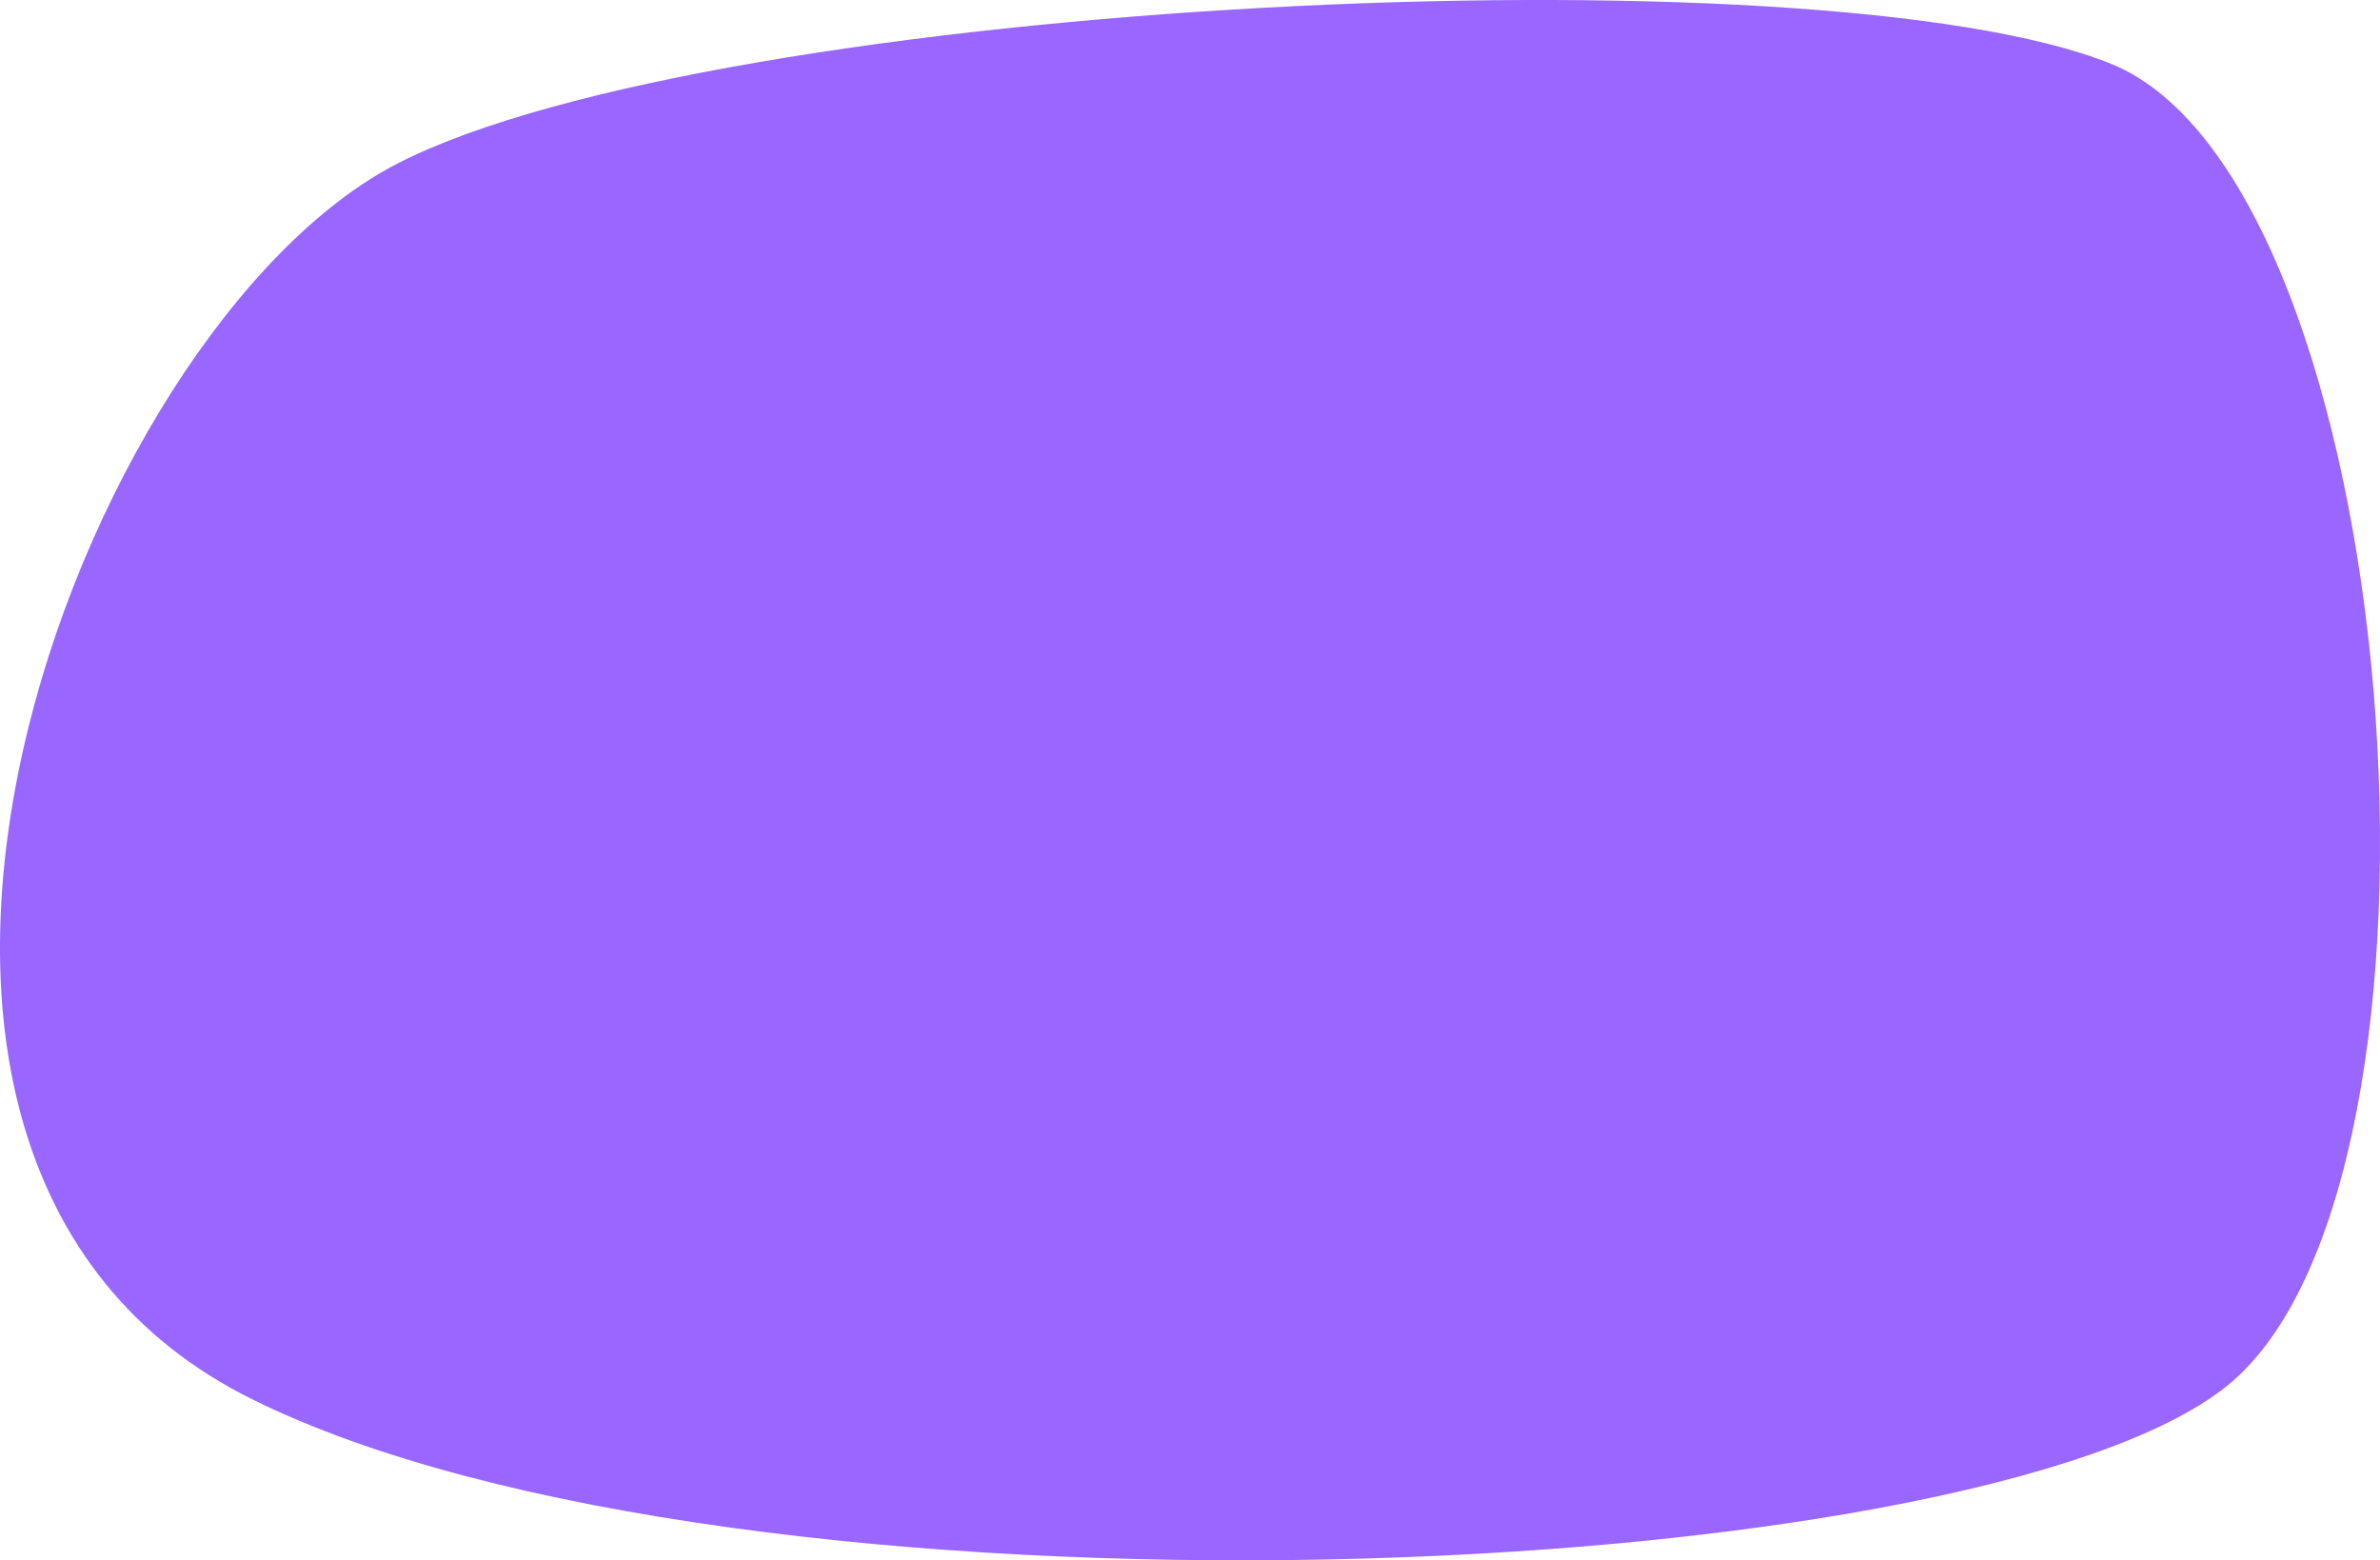
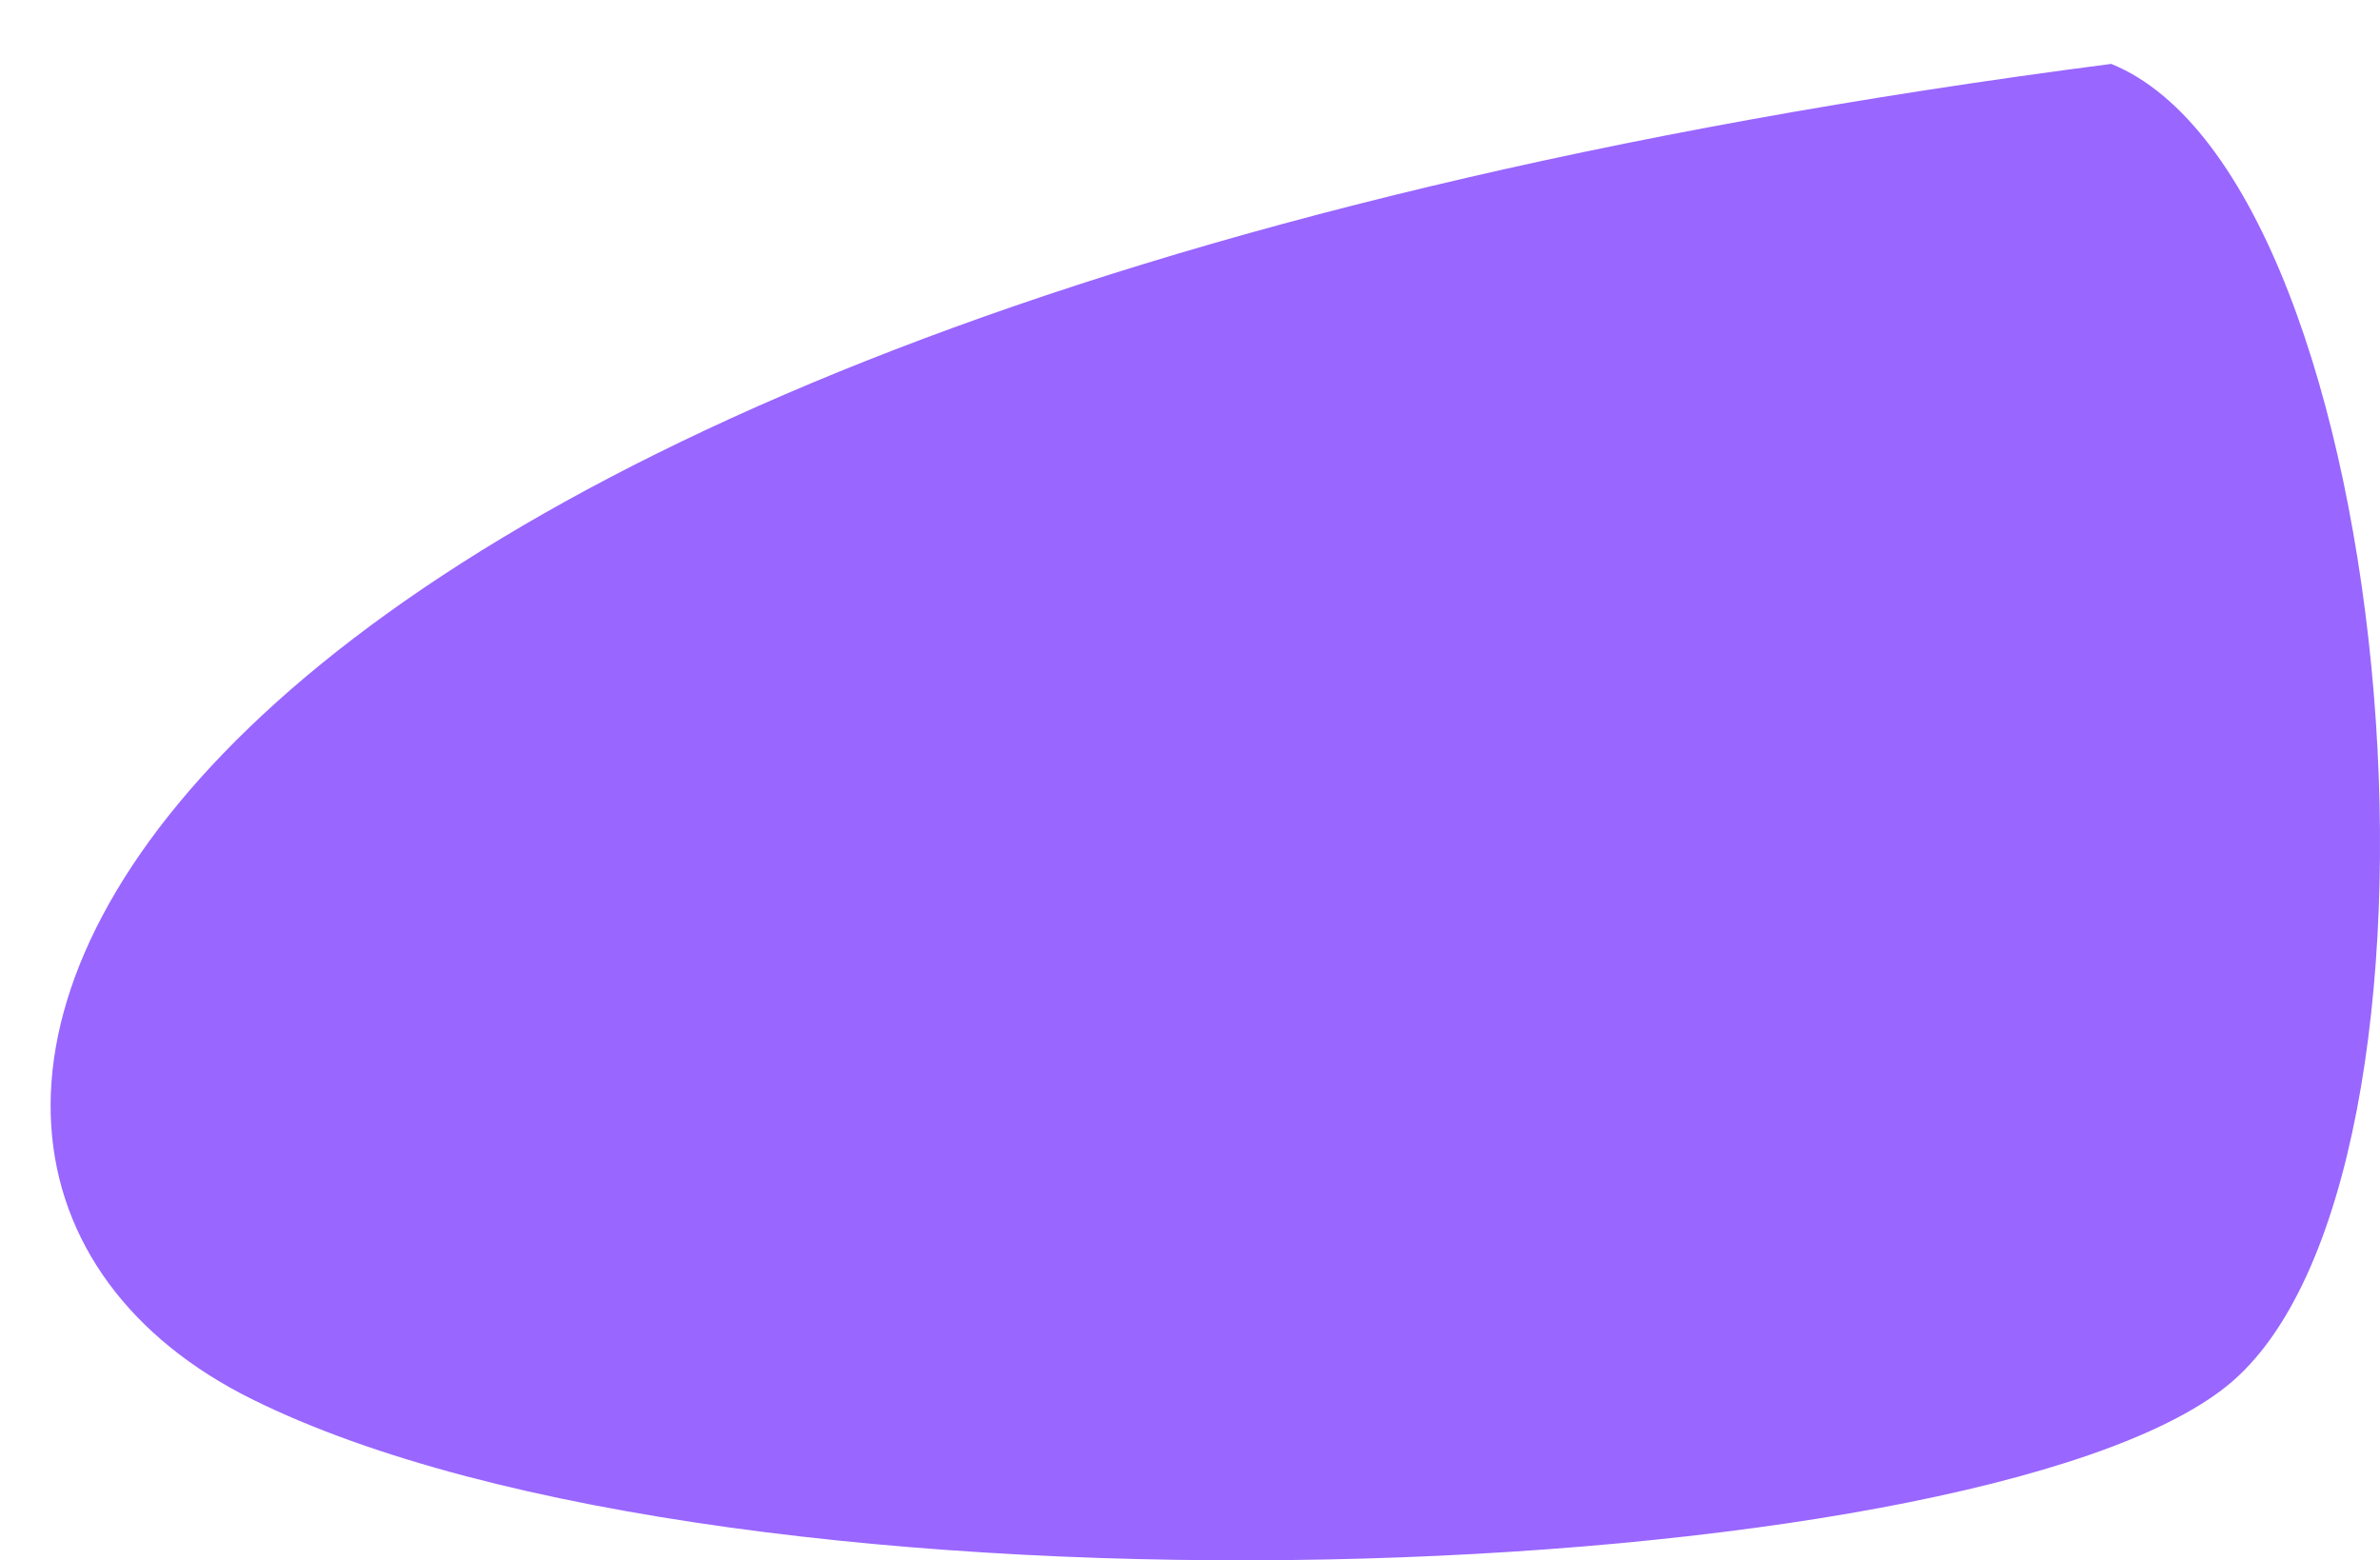
<svg xmlns="http://www.w3.org/2000/svg" width="244px" height="160px" preserveAspectRatio="none" viewBox="0 0 244 160" version="1.1">
  <title>Schools-Splash</title>
  <g id="Schools-Splash" stroke="none" stroke-width="1" fill="none" fill-rule="evenodd">
    <g id="Schools" fill="#9966FF">
-       <path d="M25.822,143.47 C75.723,168.228 202.314,163.003 228.288,142.134 C254.263,121.265 246.456,18.743 216.445,6.553 C186.434,-5.637 73.446,-0.016 40.759,16.763 C8.073,33.542 -24.079,118.713 25.822,143.47 Z" id="Oval-Copy-4" />
+       <path d="M25.822,143.47 C75.723,168.228 202.314,163.003 228.288,142.134 C254.263,121.265 246.456,18.743 216.445,6.553 C8.073,33.542 -24.079,118.713 25.822,143.47 Z" id="Oval-Copy-4" />
    </g>
  </g>
</svg>